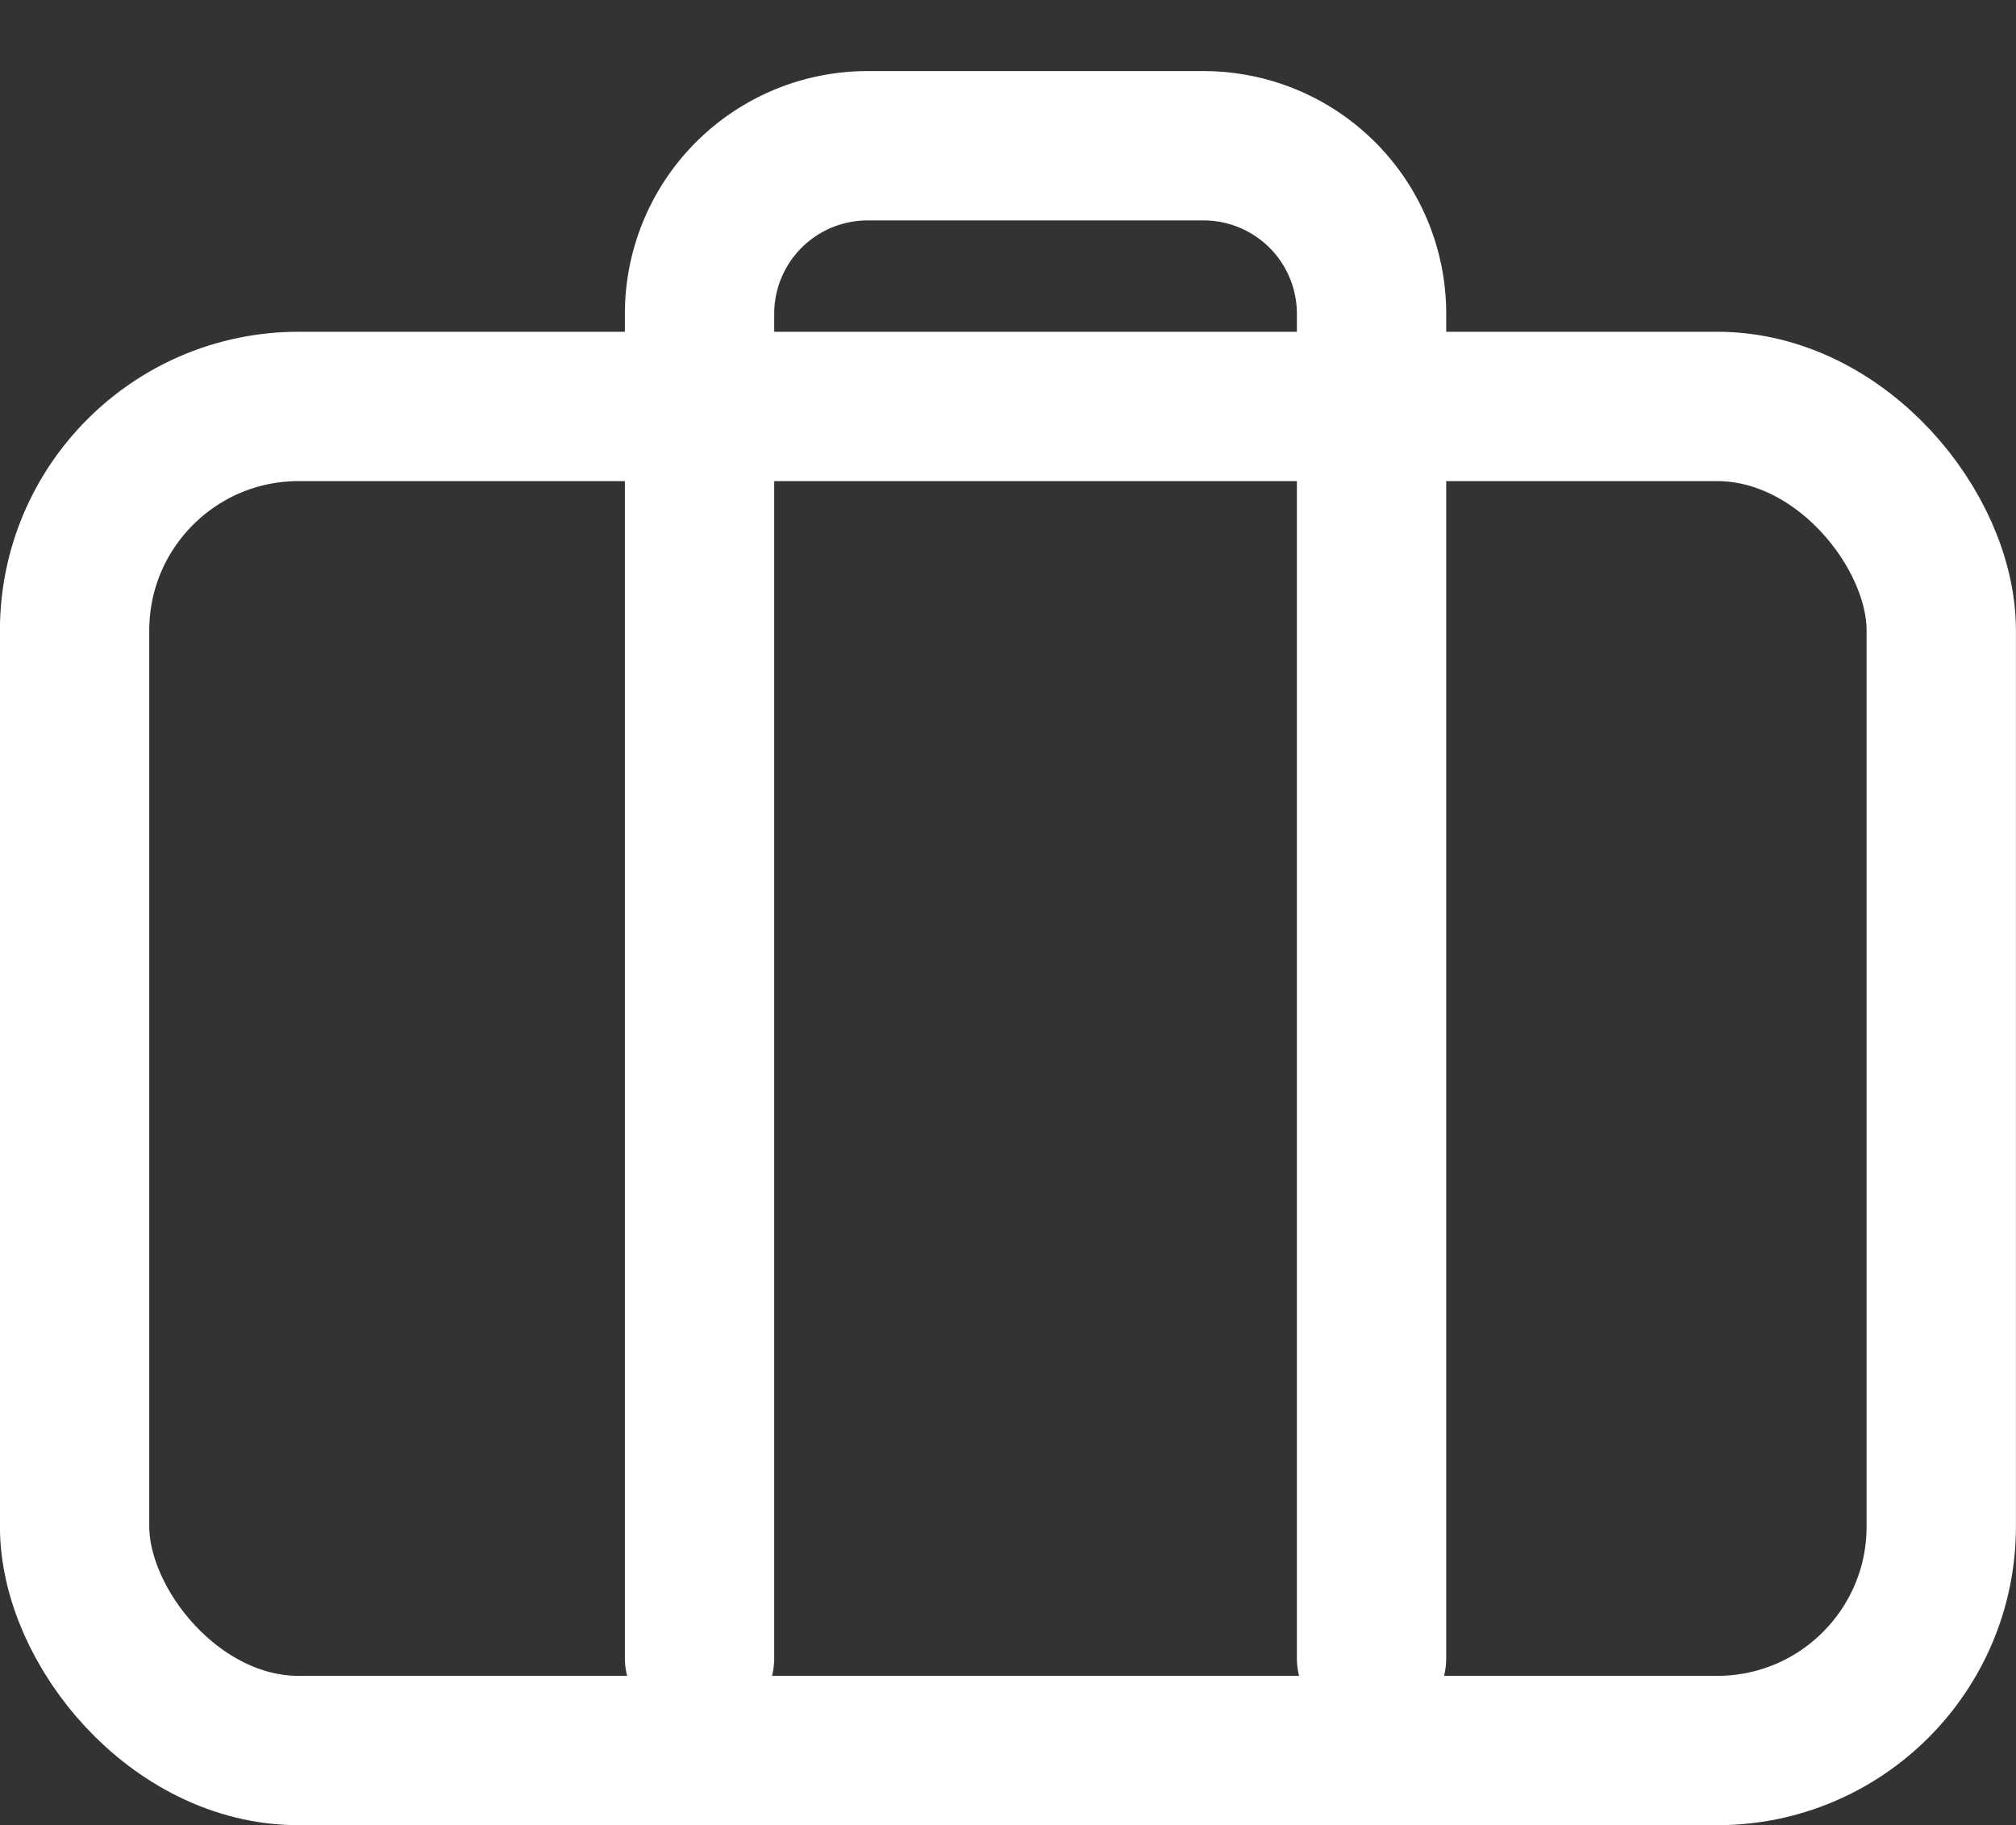
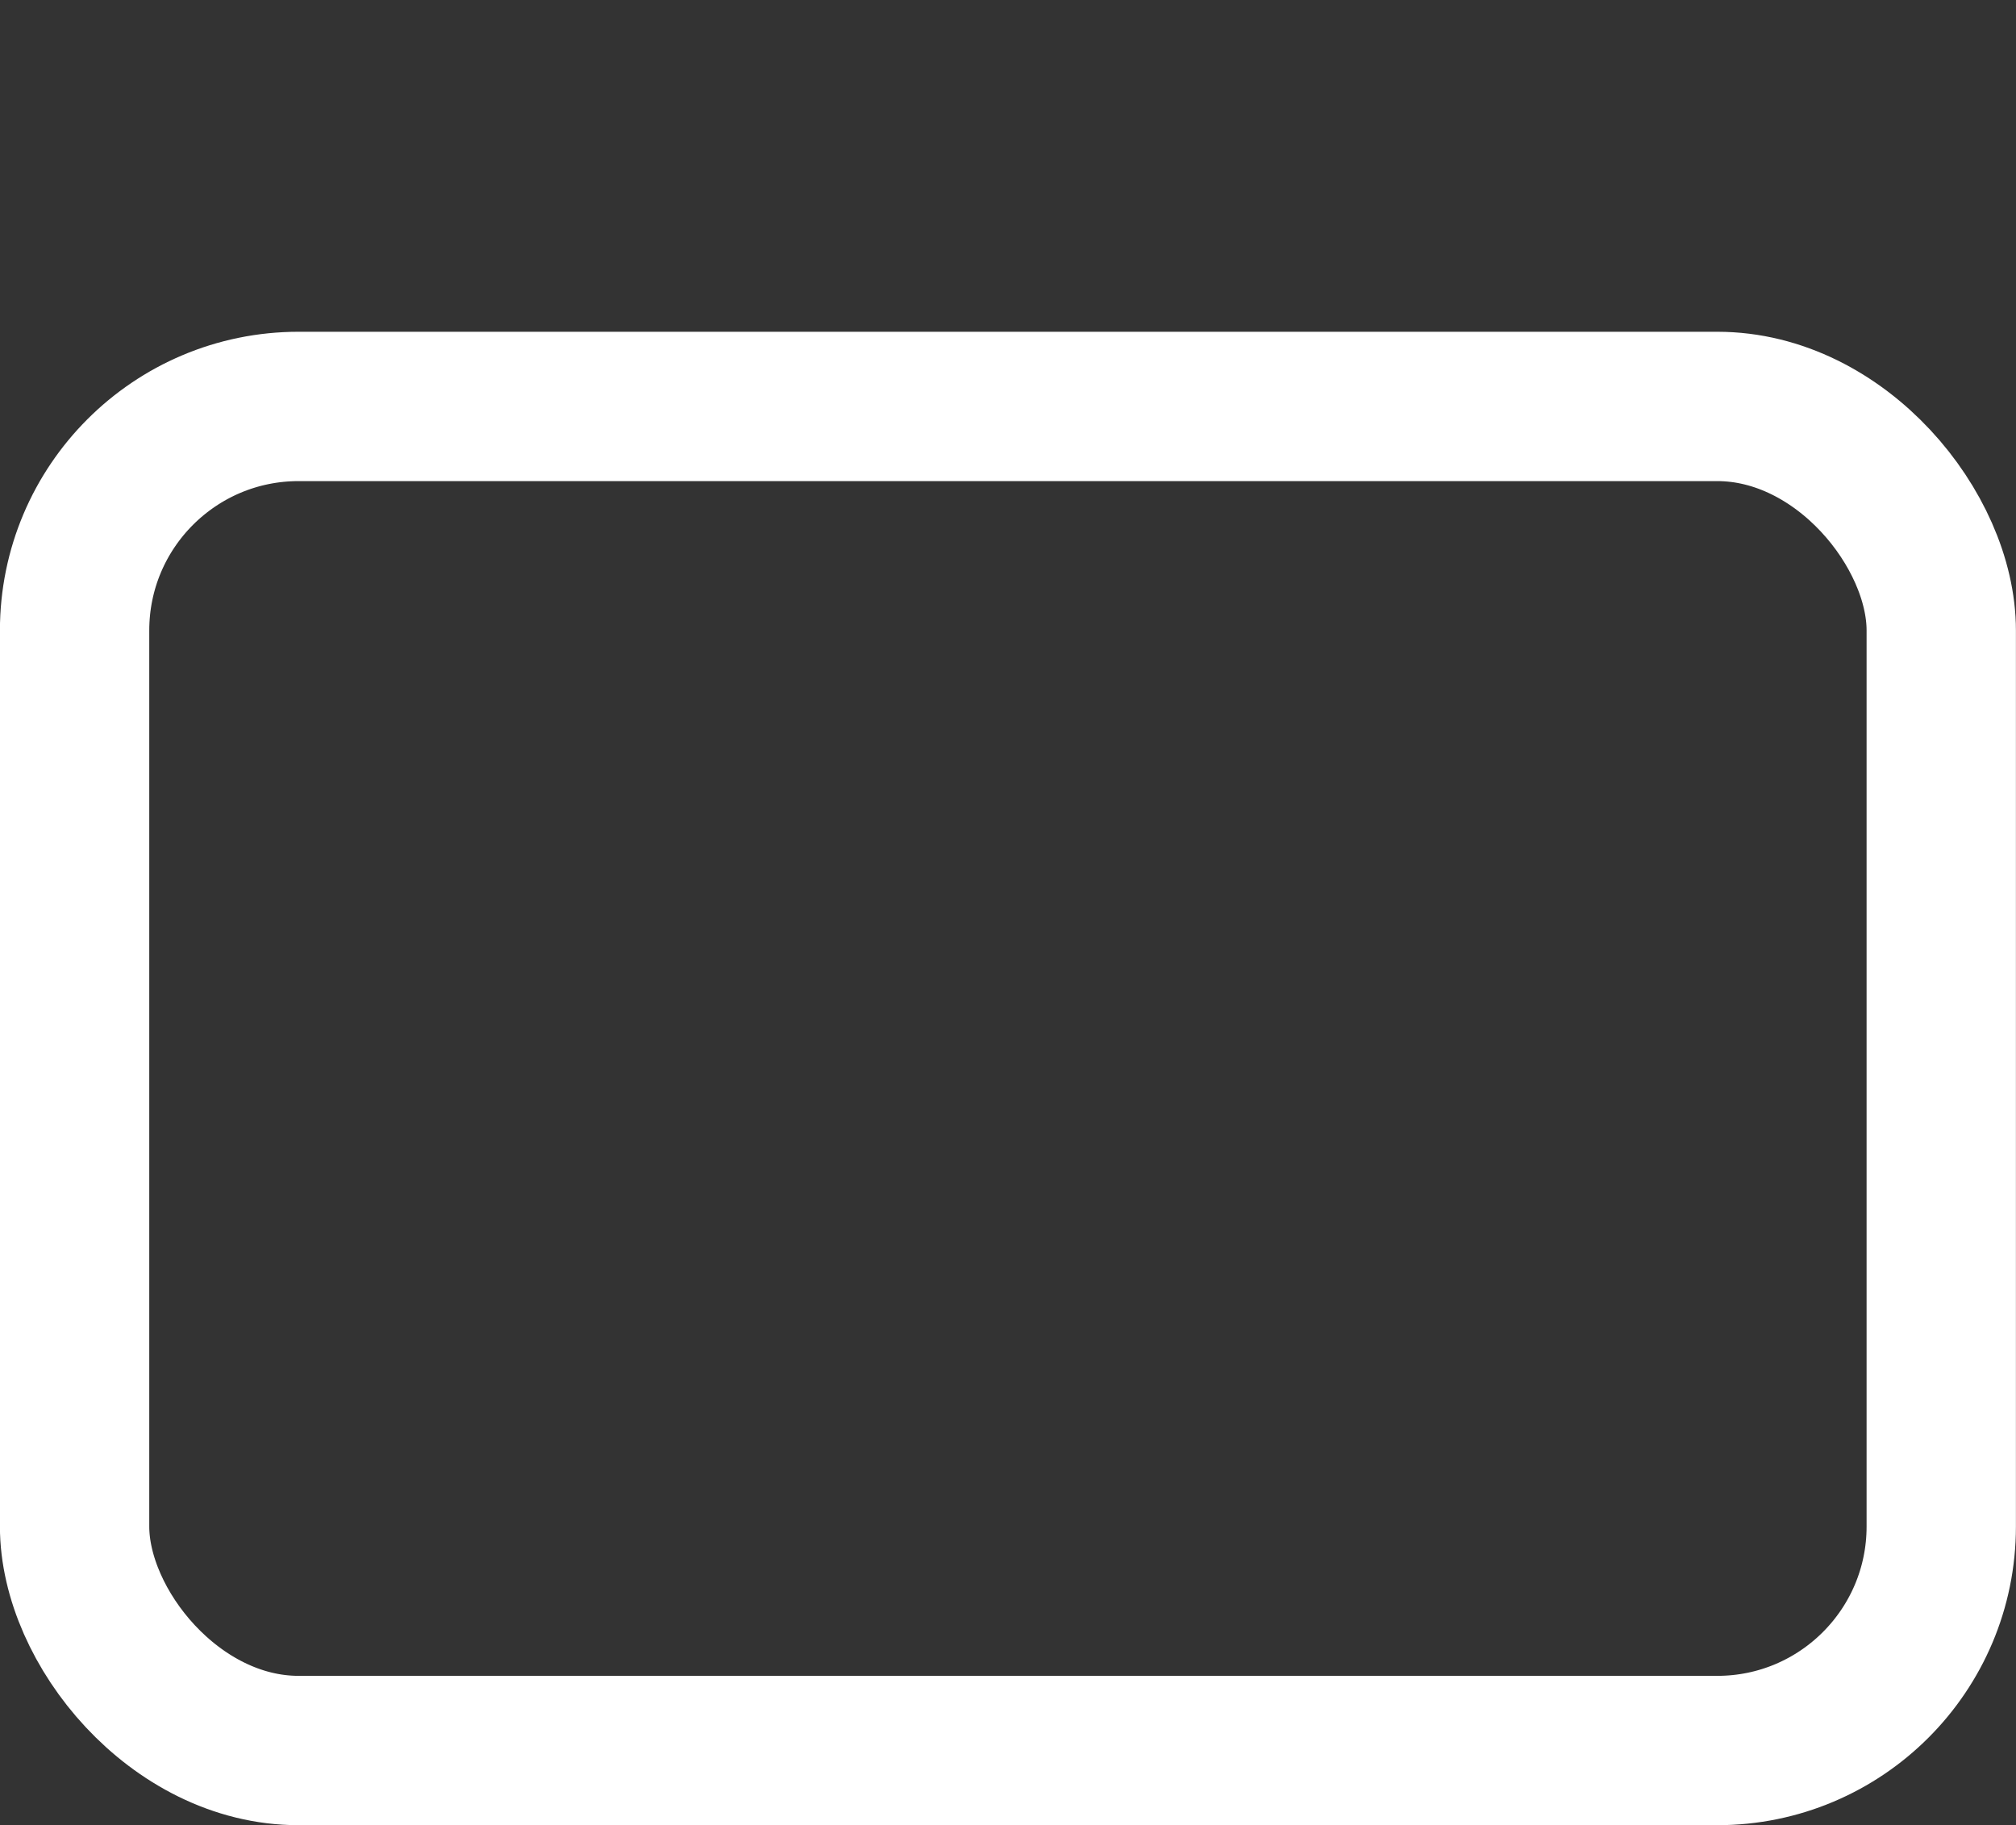
<svg xmlns="http://www.w3.org/2000/svg" width="27" height="24.444" viewBox="0 0 27 24.444">
  <rect x="0" y="0" width="27" height="24.444" fill="#333333" stroke="none" />
  <g id="Komponente_174_11" data-name="Komponente 174 – 11" transform="translate(1.975)">
-     <rect id="Rechteck_156073" data-name="Rechteck 156073" width="23.789" height="23.789" fill="none" />
    <g id="briefcase_1_" data-name="briefcase (1)" transform="translate(0.461 1.952)">
      <g id="Rechteck_156076" data-name="Rechteck 156076" transform="translate(-0.437 4.491)" fill="none" stroke="#fff" stroke-linecap="round" stroke-linejoin="round" stroke-width="2">
-         <rect width="23" height="16" rx="2" stroke="none" />
        <rect x="-1" y="-1" width="25" height="18" rx="3" fill="none" />
      </g>
-       <path id="Pfad_125282" data-name="Pfad 125282" d="M17,23.252v-18A2.25,2.25,0,0,0,14.751,3h-4.5A2.25,2.25,0,0,0,8,5.25v18" transform="translate(-1.067 -3)" fill="none" stroke="#fff" stroke-linecap="round" stroke-linejoin="round" stroke-width="2" />
    </g>
  </g>
</svg>